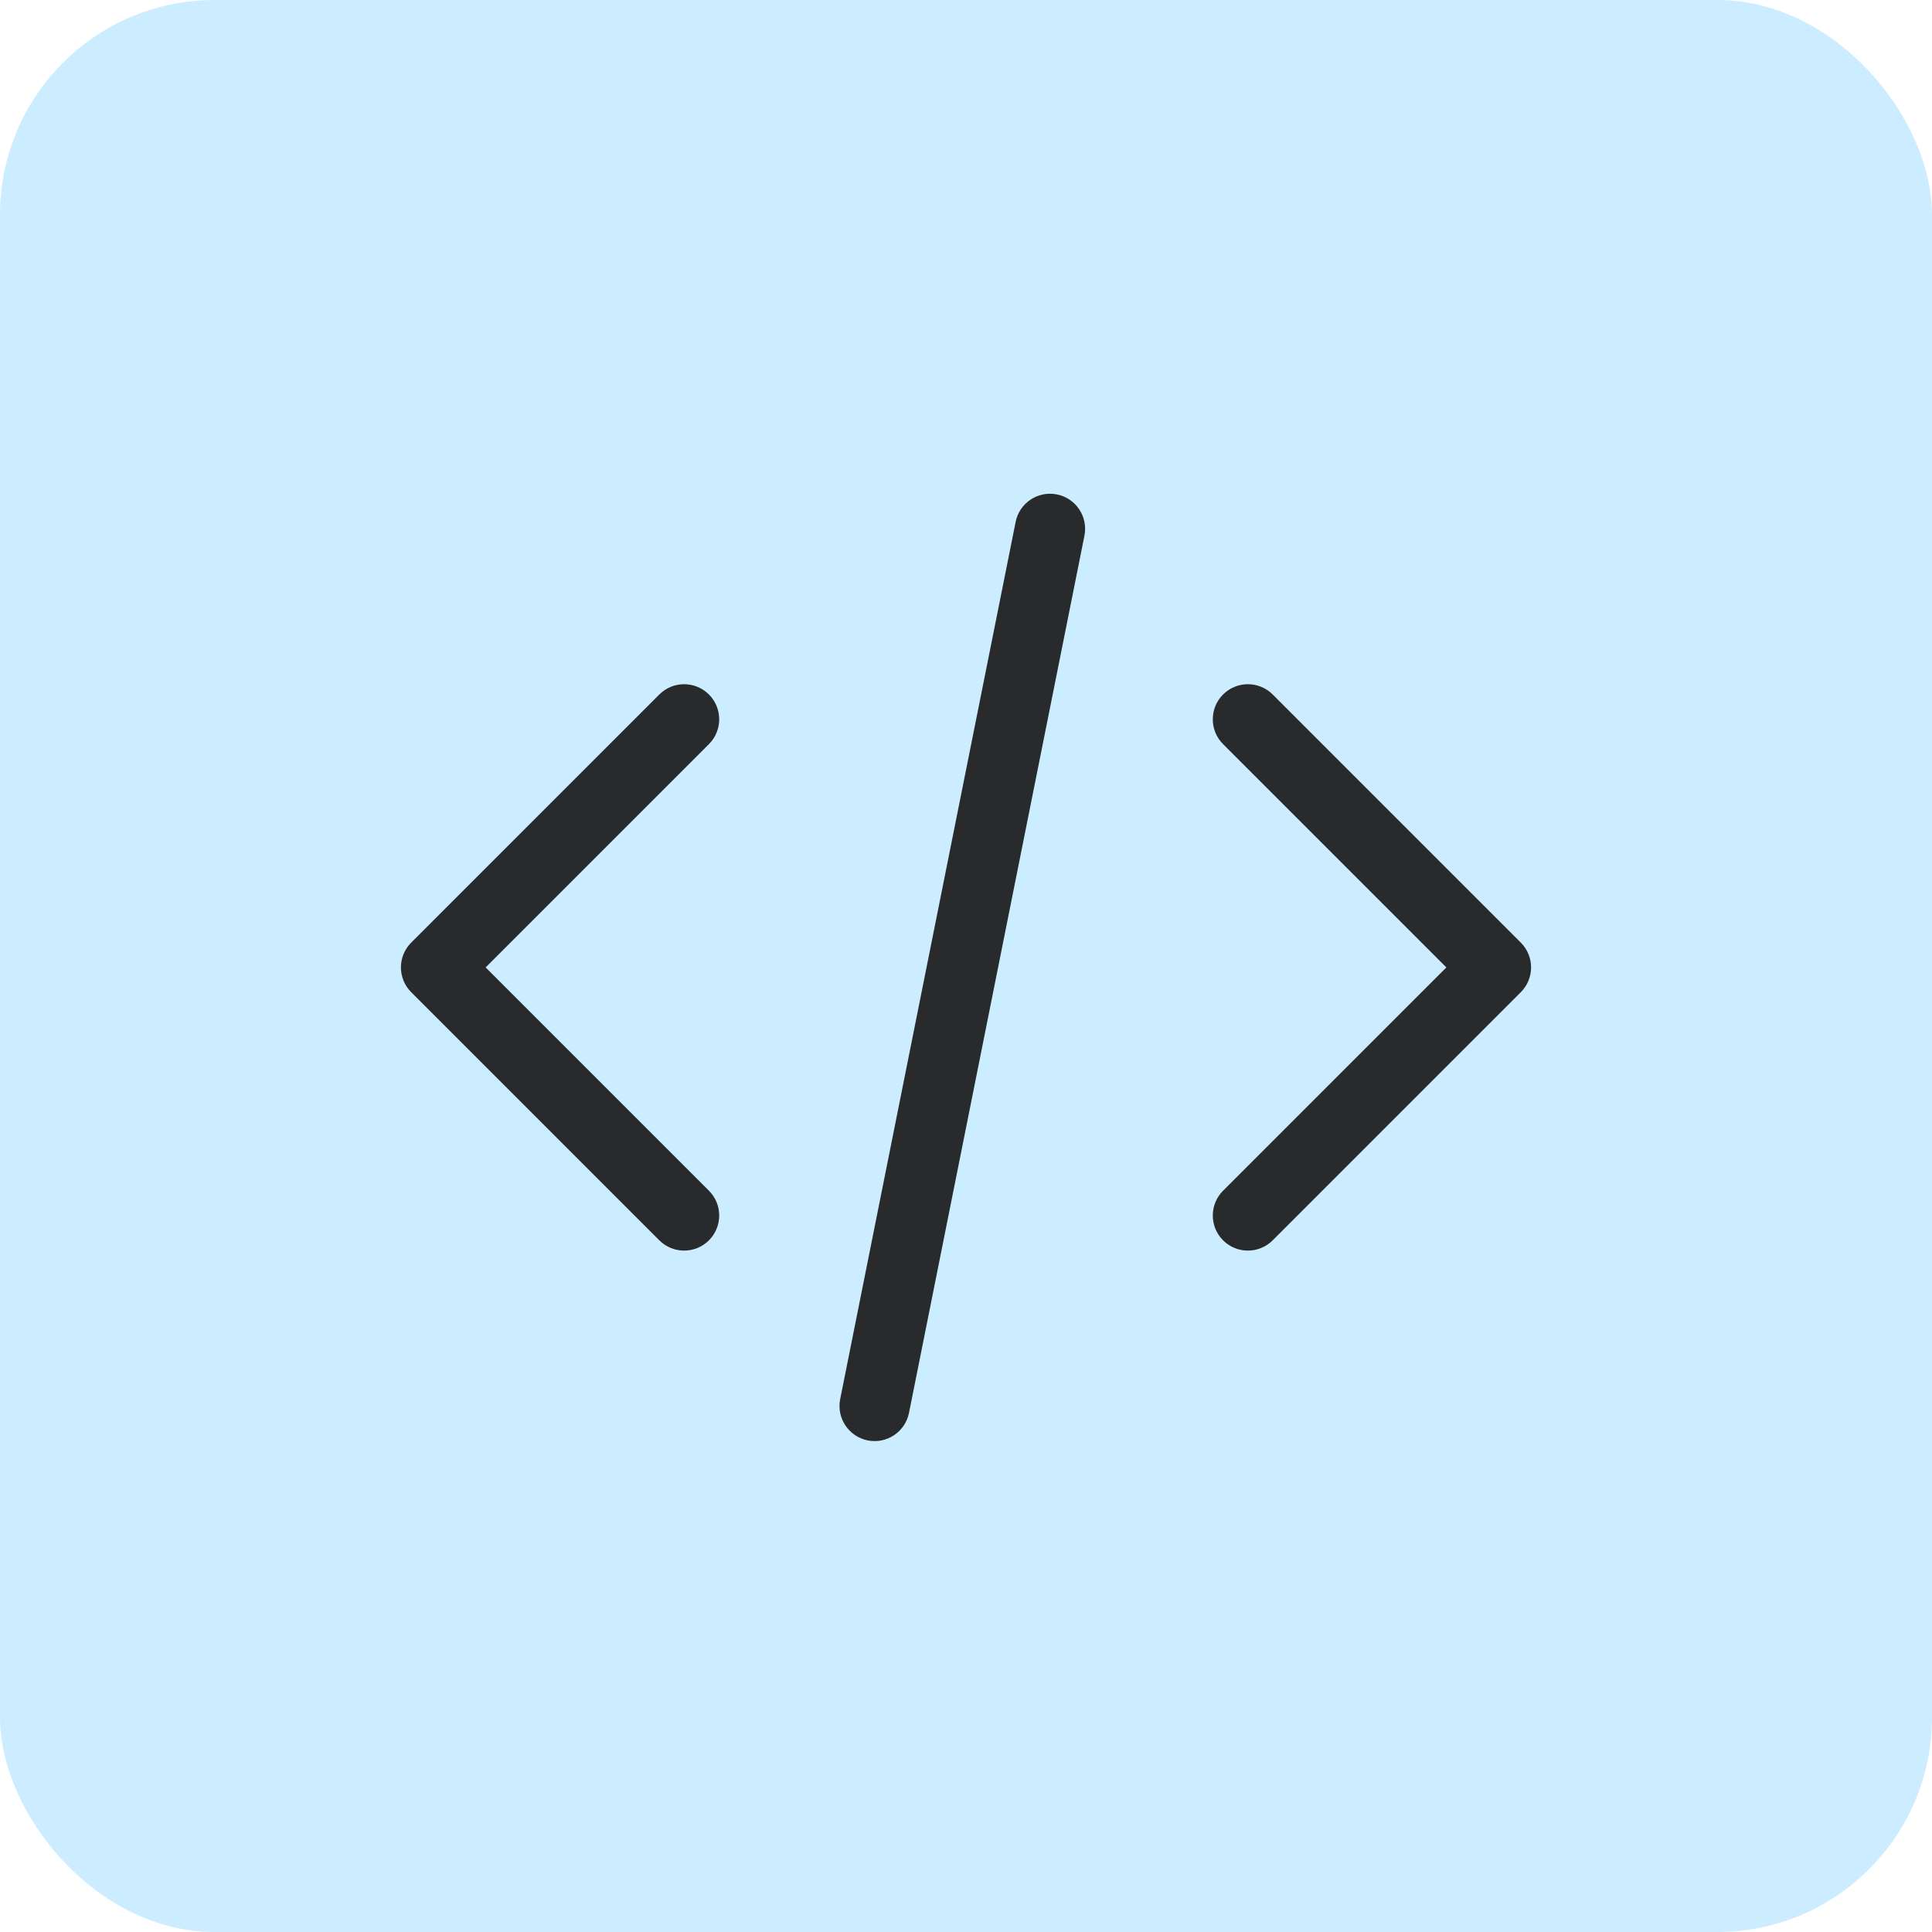
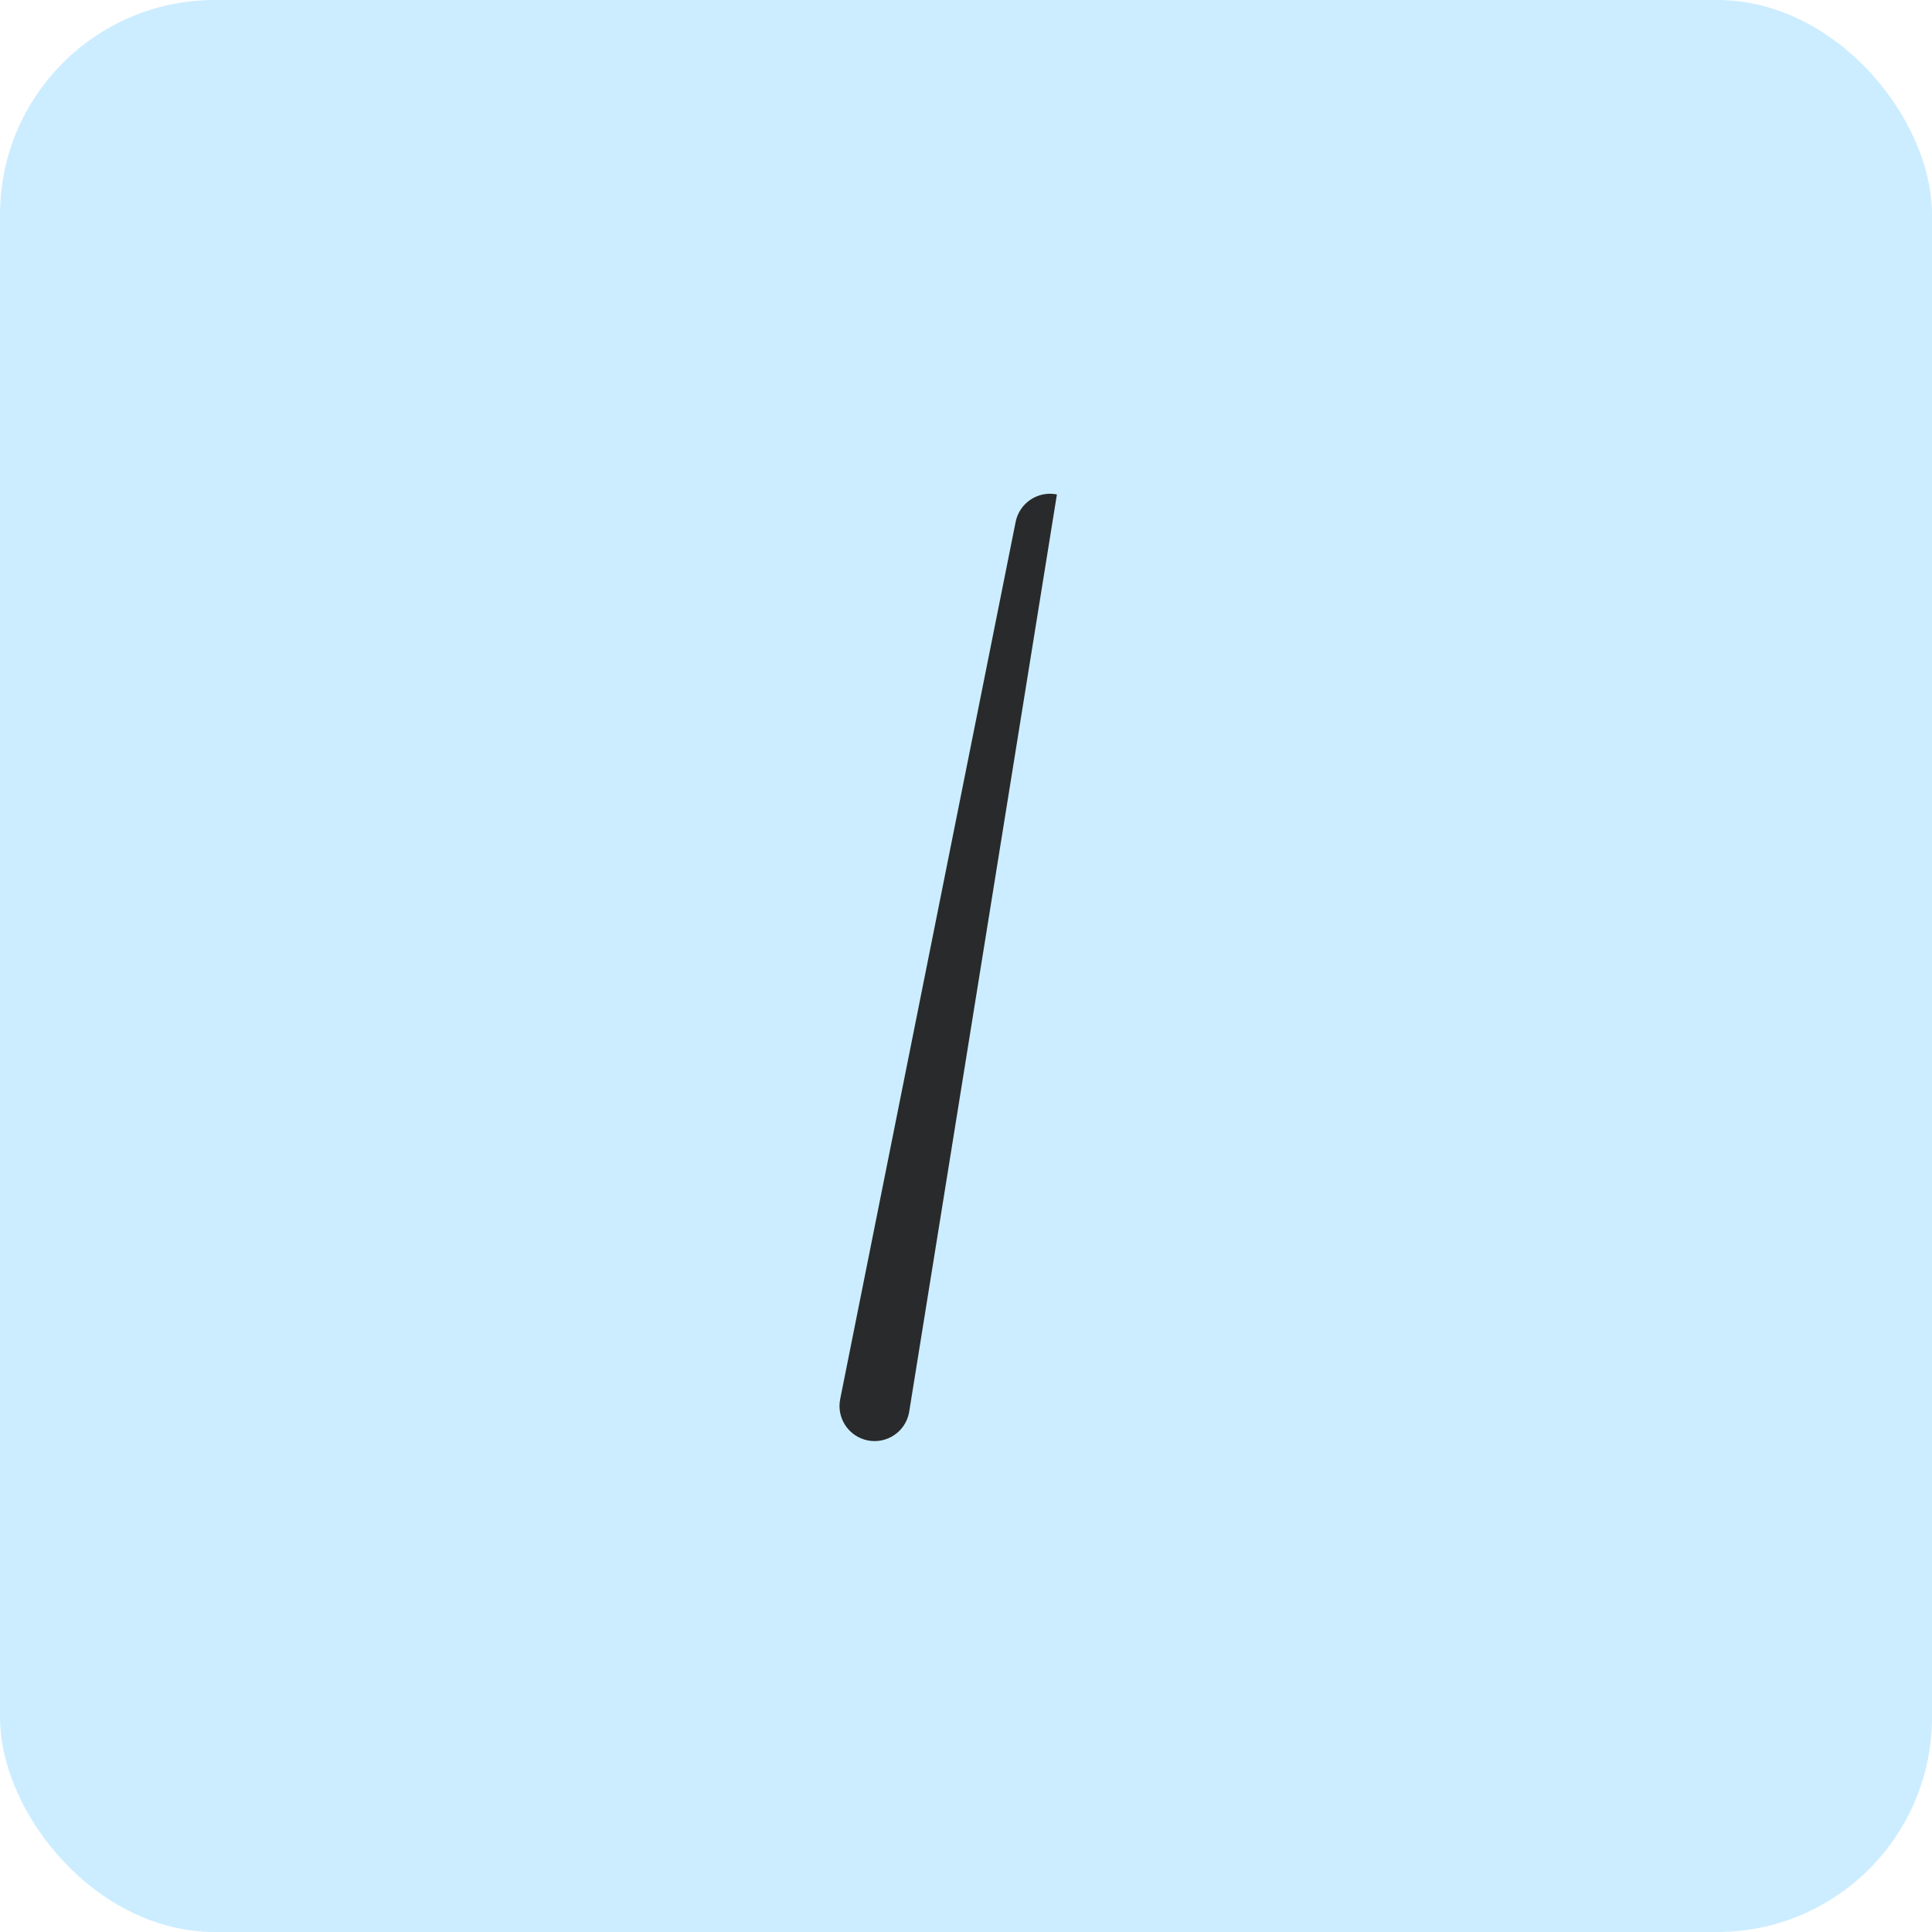
<svg xmlns="http://www.w3.org/2000/svg" width="90" height="90" viewBox="0 0 90 90" fill="none">
  <rect width="90" height="90" rx="10" fill="#CCEDFF" />
-   <path fill-rule="evenodd" clip-rule="evenodd" d="M19.156 46.221C18.517 45.583 18.517 44.548 19.156 43.91L30.713 32.352C31.352 31.714 32.386 31.714 33.025 32.352C33.663 32.991 33.663 34.026 33.025 34.664L22.623 45.066L33.025 55.468C33.663 56.106 33.663 57.141 33.025 57.779C32.386 58.417 31.352 58.417 30.713 57.779L19.156 46.221Z" fill="#292A2B" />
-   <path fill-rule="evenodd" clip-rule="evenodd" d="M70.844 43.91C71.483 44.548 71.483 45.583 70.844 46.221L59.287 57.779C58.648 58.417 57.614 58.417 56.975 57.779C56.337 57.141 56.337 56.106 56.975 55.468L67.377 45.066L56.975 34.664C56.337 34.026 56.337 32.991 56.975 32.352C57.614 31.714 58.648 31.714 59.287 32.352L70.844 43.91Z" fill="#292A2B" />
-   <path fill-rule="evenodd" clip-rule="evenodd" d="M49.235 23.032C50.12 23.209 50.694 24.07 50.517 24.955L42.345 65.817C42.168 66.702 41.307 67.276 40.422 67.1C39.536 66.922 38.962 66.061 39.139 65.176L47.312 24.314C47.489 23.429 48.35 22.855 49.235 23.032Z" fill="#292A2B" />
+   <path fill-rule="evenodd" clip-rule="evenodd" d="M49.235 23.032L42.345 65.817C42.168 66.702 41.307 67.276 40.422 67.1C39.536 66.922 38.962 66.061 39.139 65.176L47.312 24.314C47.489 23.429 48.35 22.855 49.235 23.032Z" fill="#292A2B" />
</svg>